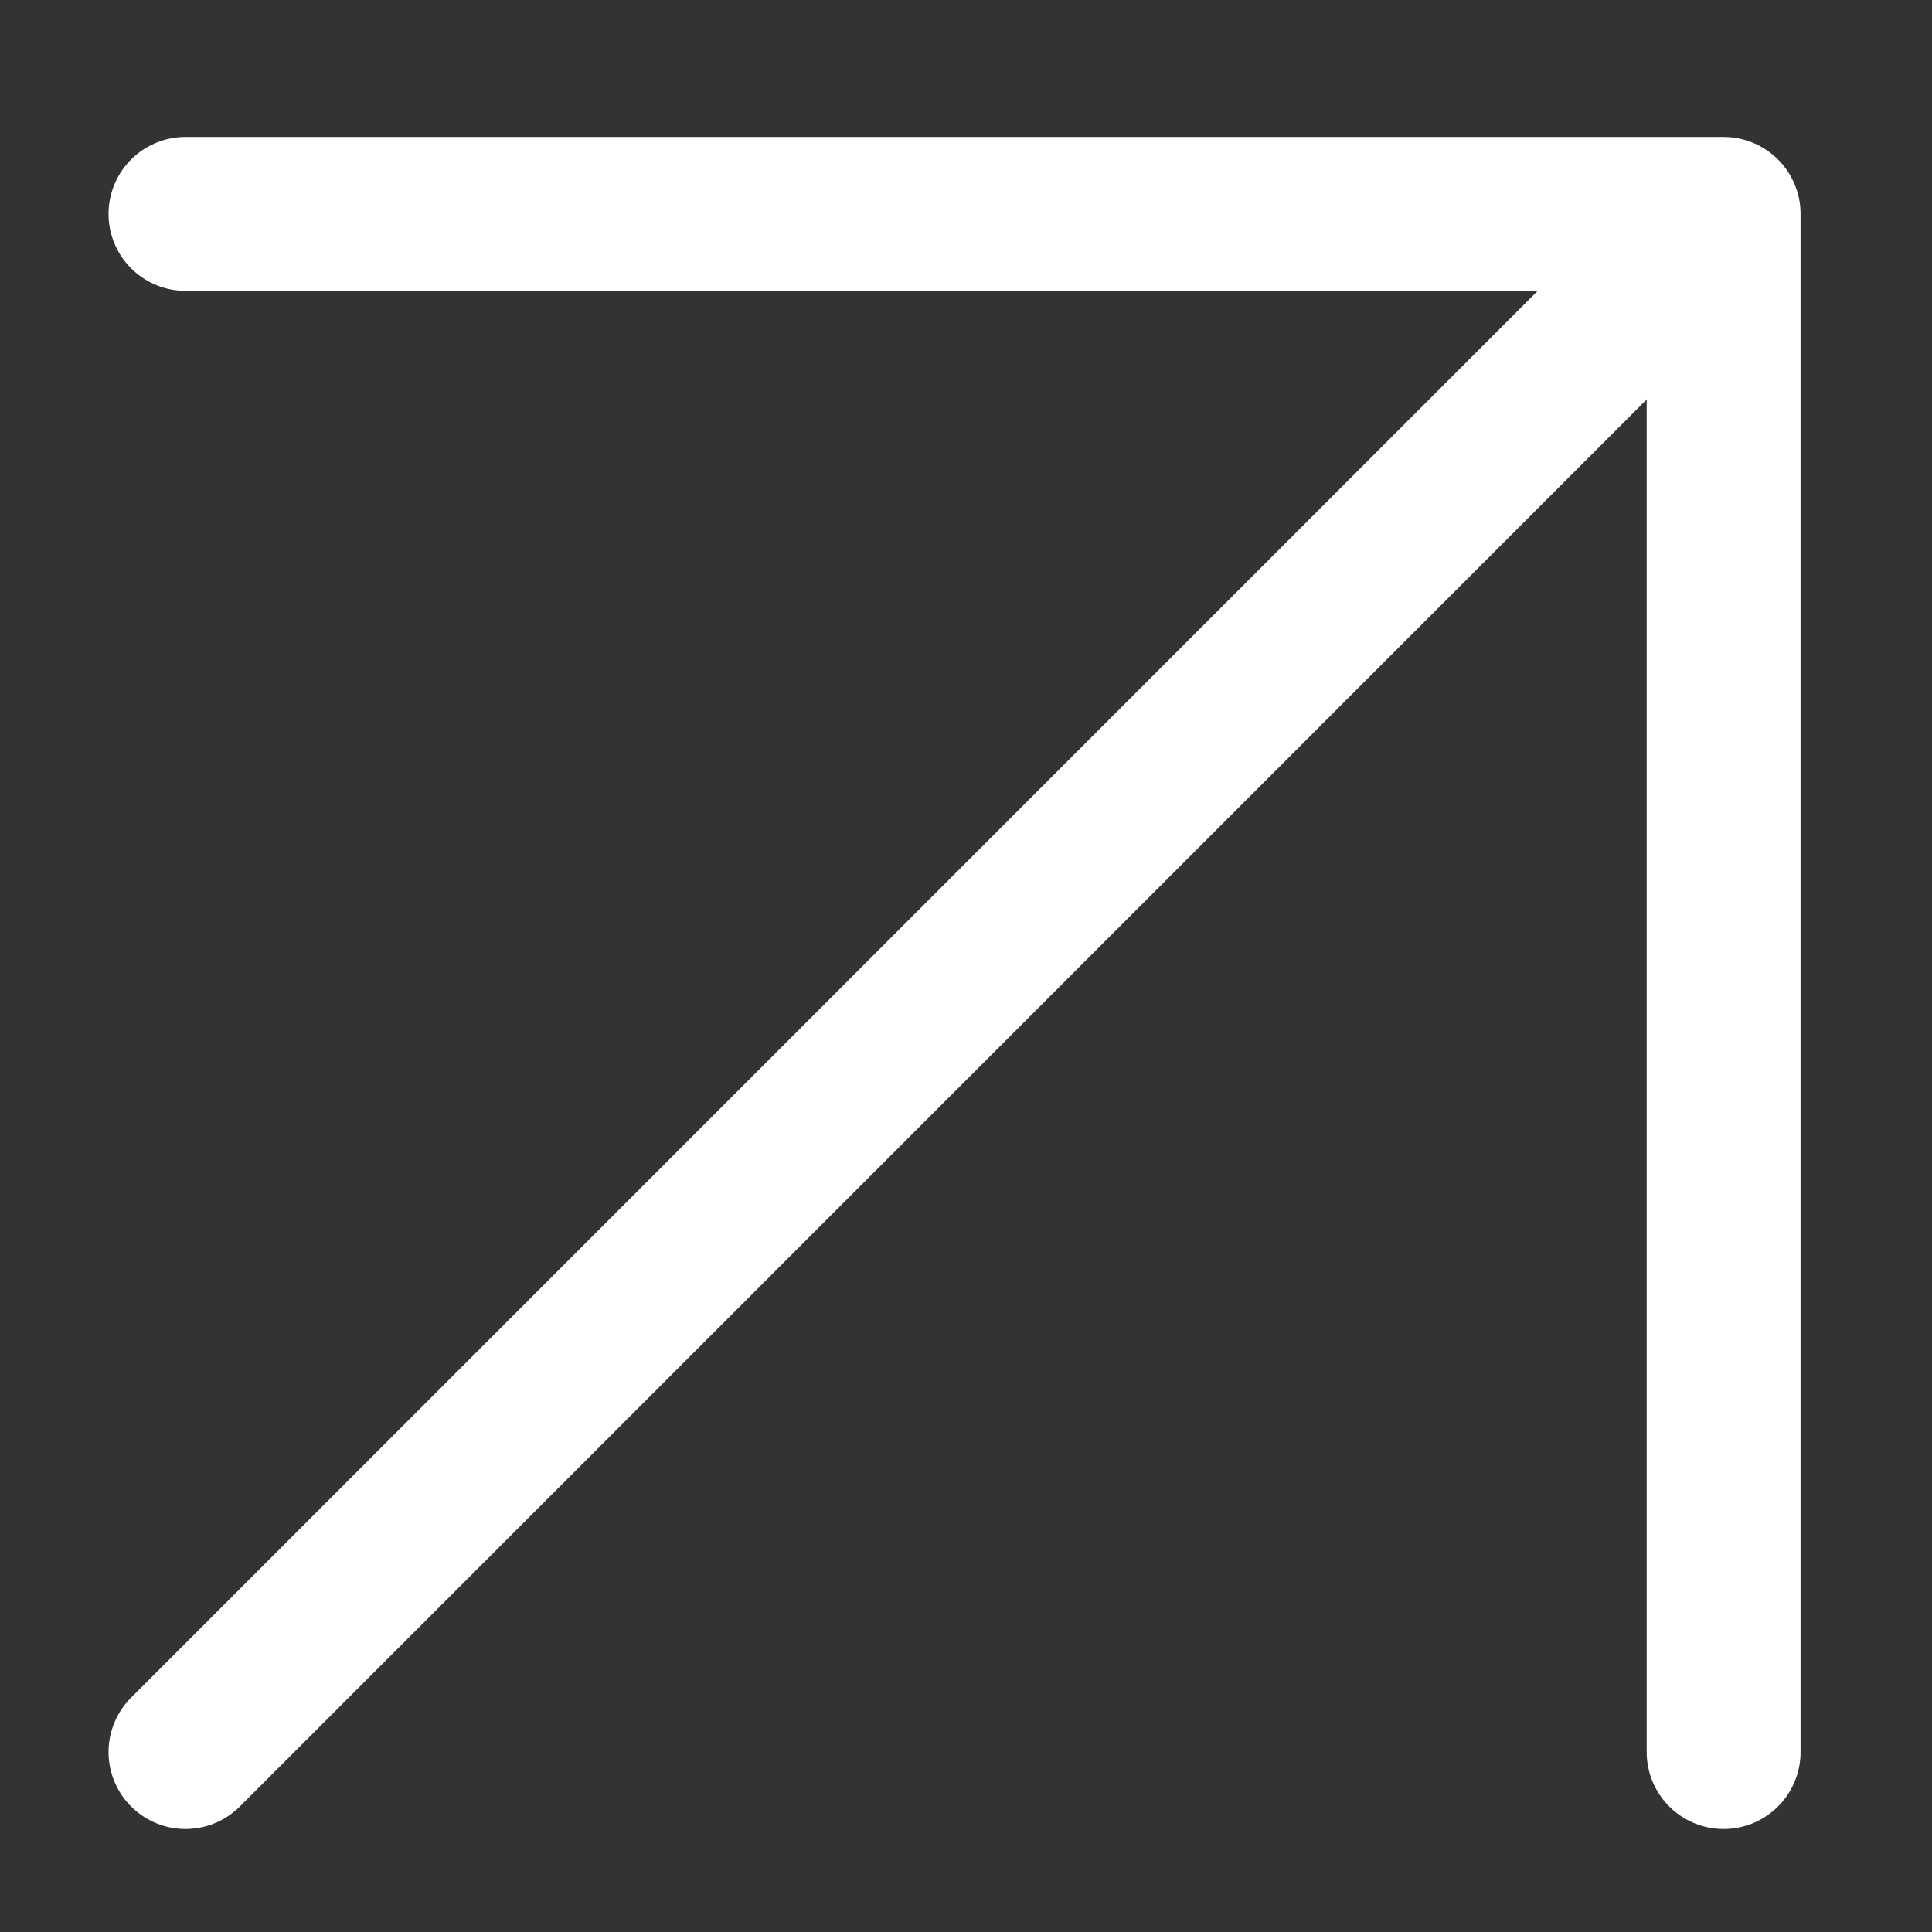
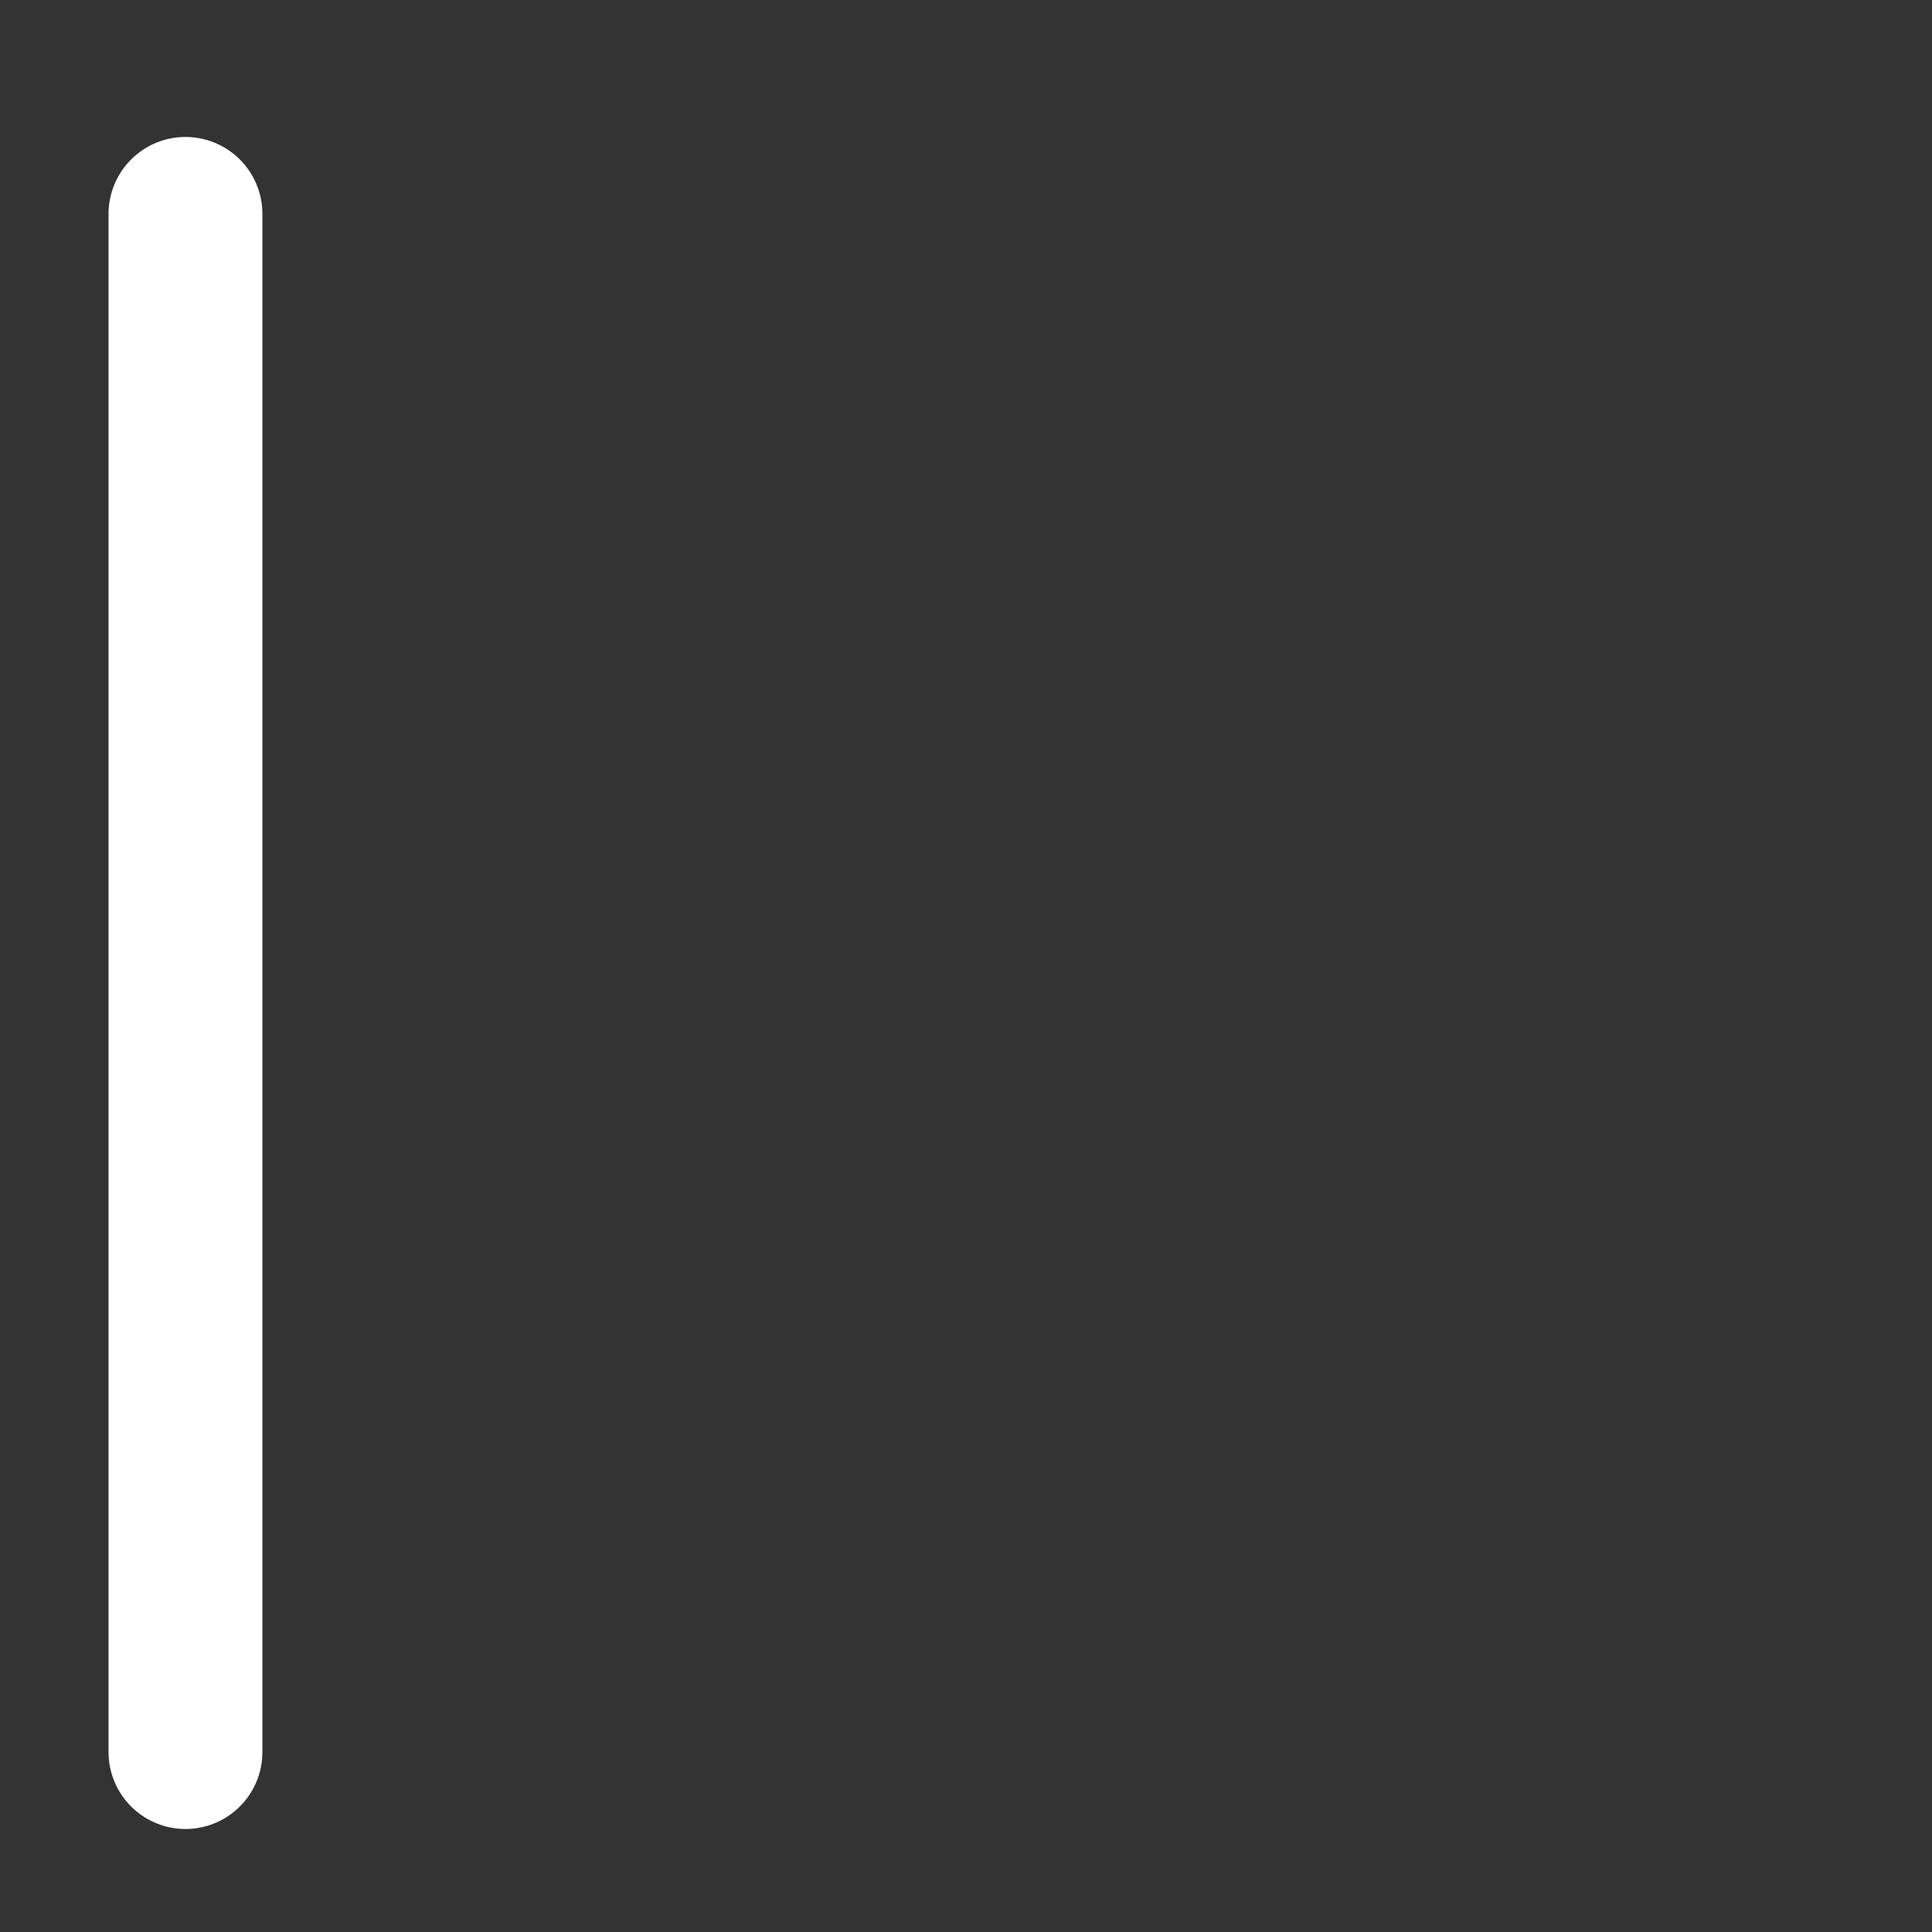
<svg xmlns="http://www.w3.org/2000/svg" width="14" height="14" viewBox="0 0 14 14" fill="none">
  <rect x="0" y="0" width="14" height="14" fill="#333333" stroke="none" />
-   <path d="M1.344 12.696C1.344 12.696 11.152 2.887 12.044 1.995" stroke="white" stroke-width="1.115" stroke-linecap="round" stroke-linejoin="round" />
-   <path d="M1.344 1.55H12.49V12.696" stroke="white" stroke-width="1.115" stroke-linecap="round" stroke-linejoin="round" />
+   <path d="M1.344 1.55V12.696" stroke="white" stroke-width="1.115" stroke-linecap="round" stroke-linejoin="round" />
</svg>